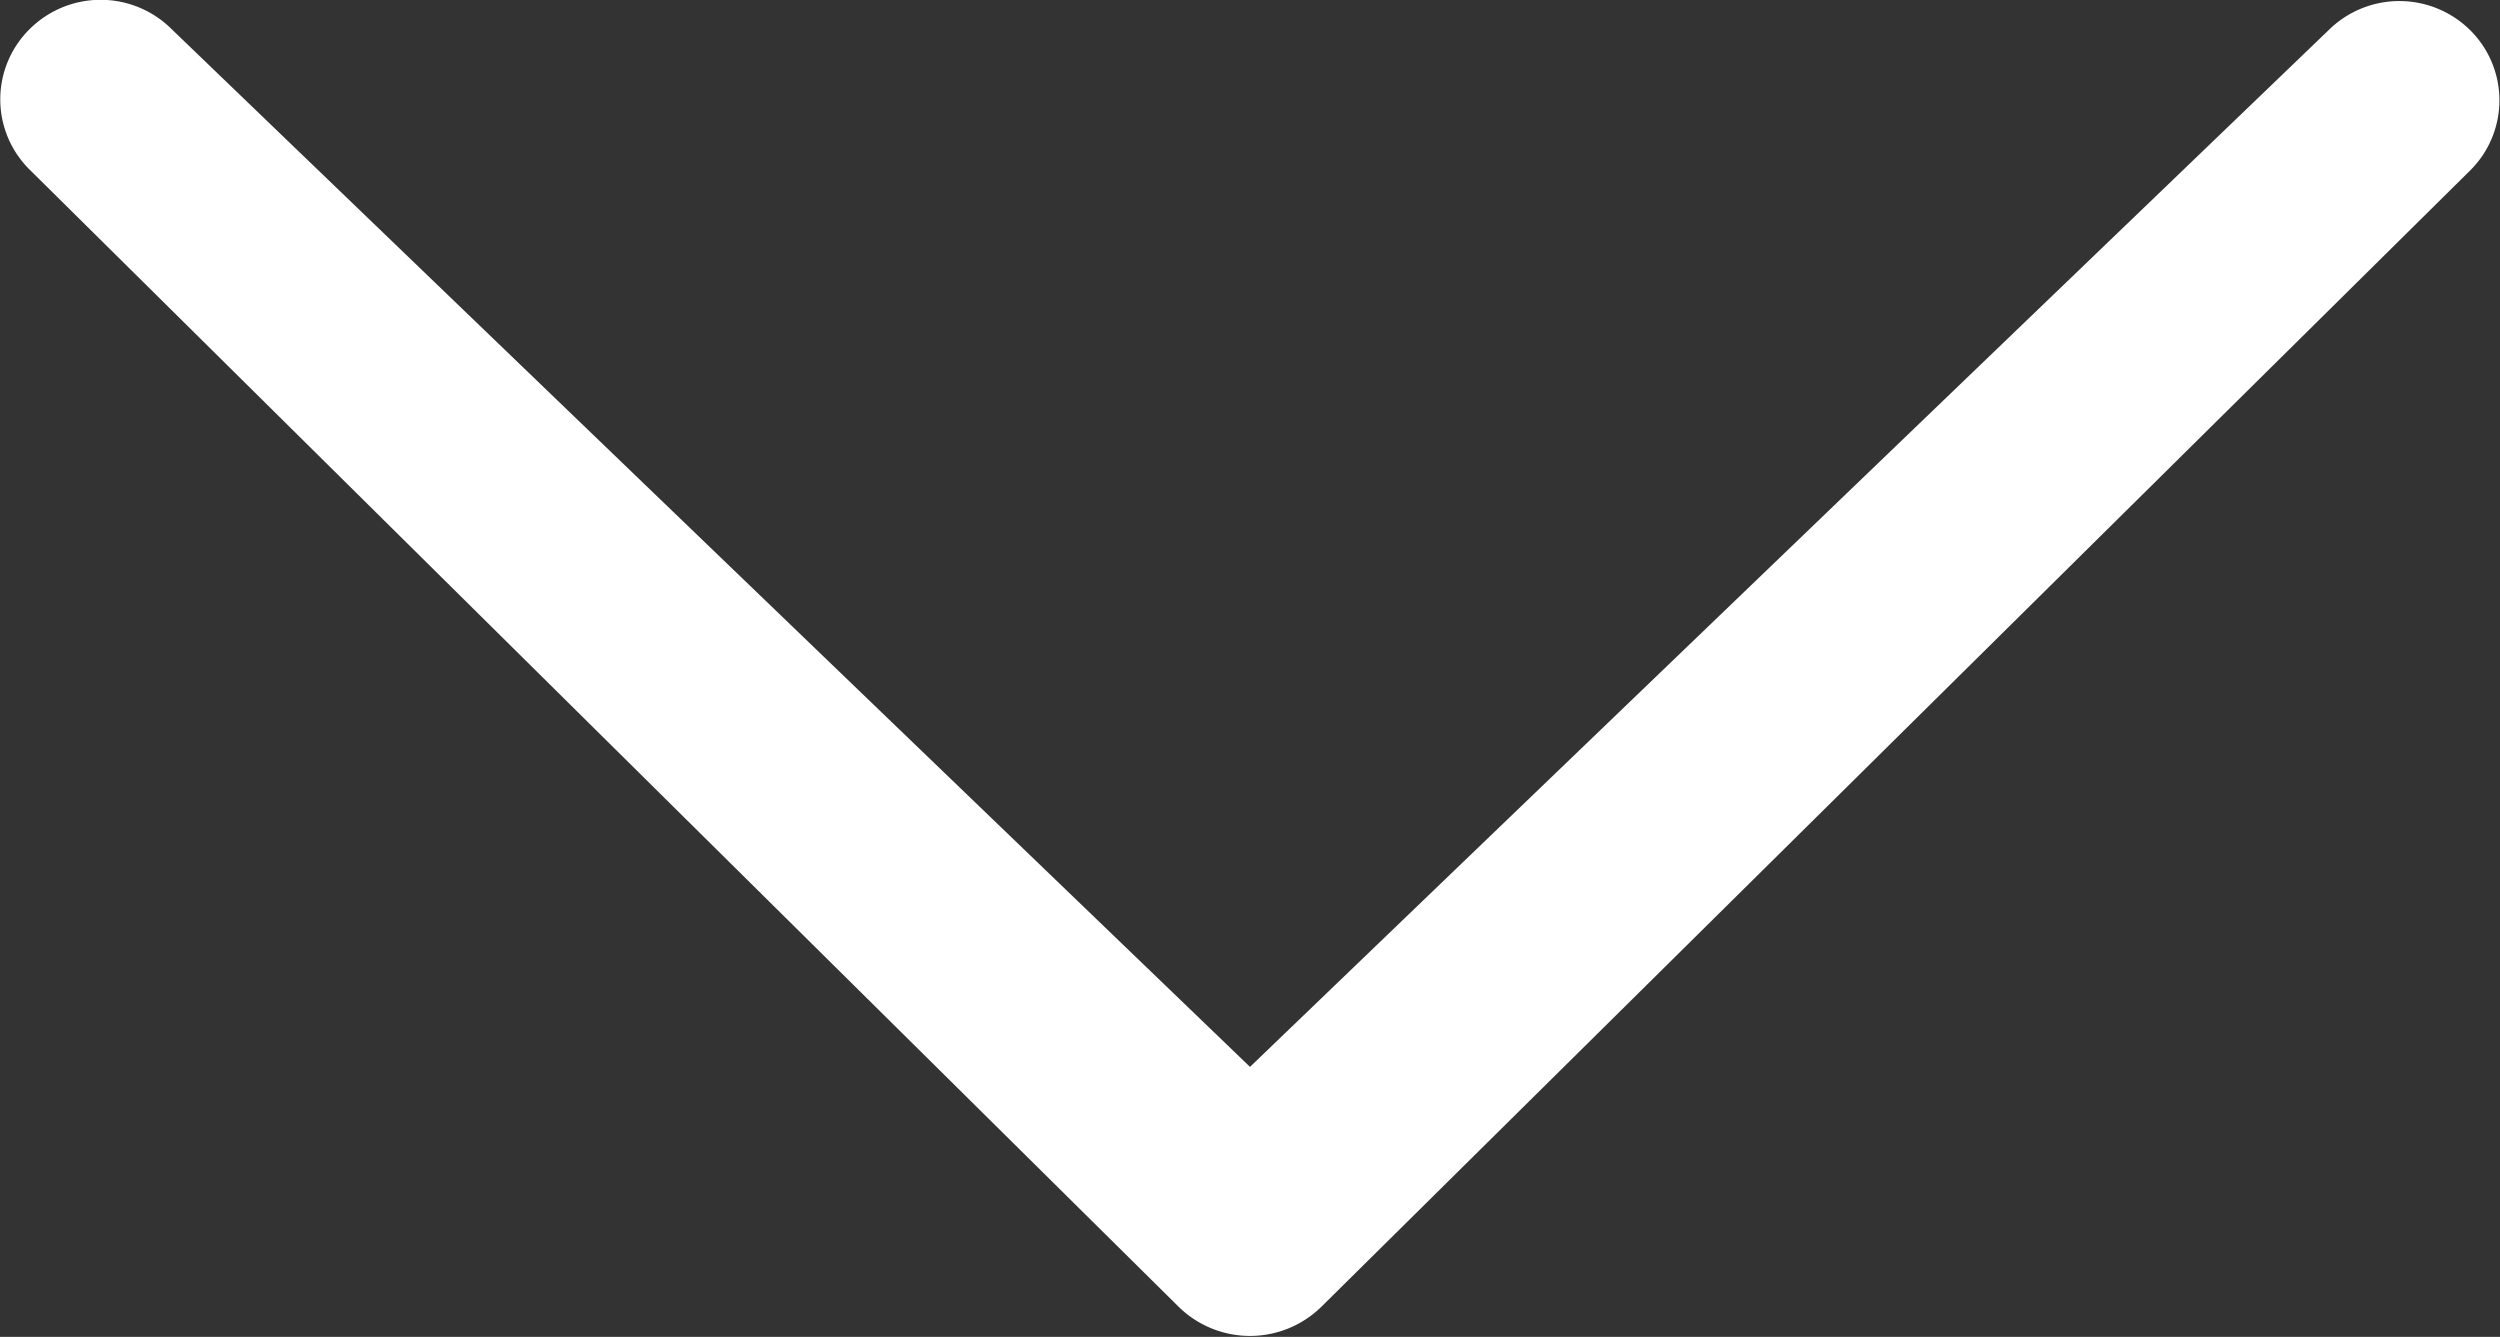
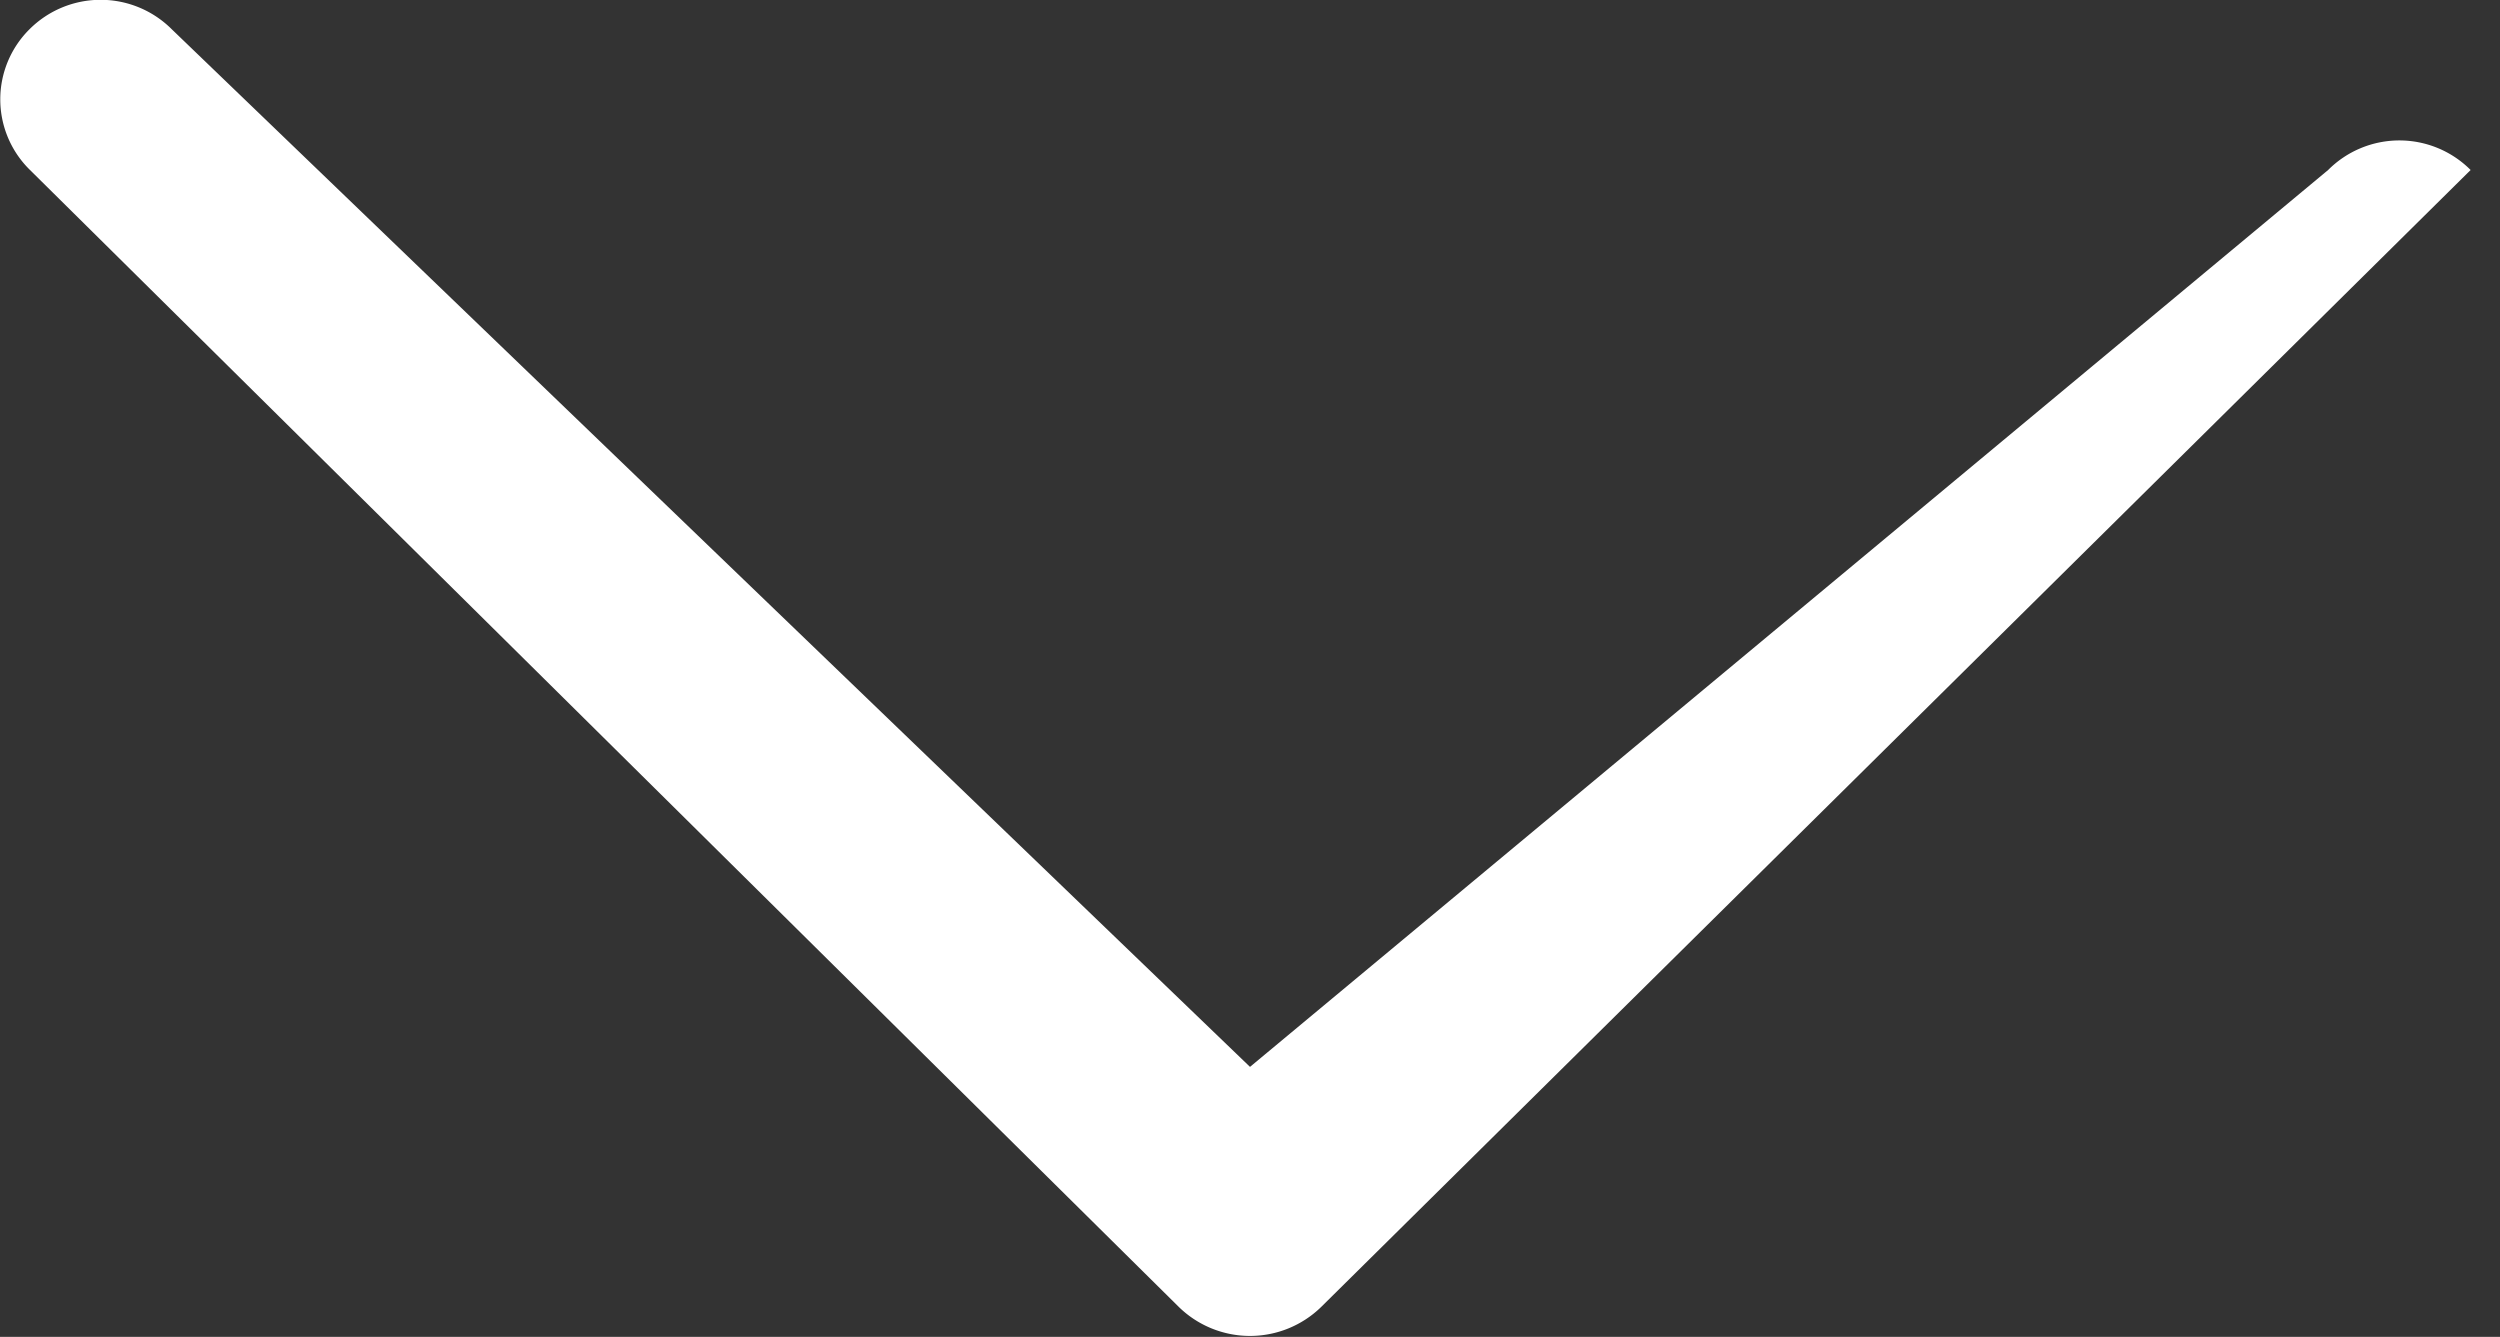
<svg xmlns="http://www.w3.org/2000/svg" width="40" height="21.39" viewBox="0 0 40 21.39">
  <rect x="0" y="0" width="40" height="21.39" fill="#333333" stroke="none" />
  <defs>
    <style>.cls-1{fill:#fff;}</style>
  </defs>
  <title>scroll-arrow</title>
  <g id="Layer_2" data-name="Layer 2">
    <g id="Layer_1-2" data-name="Layer 1">
      <g id="Layer_1-2-2" data-name="Layer 1-2">
-         <path class="cls-1" d="M2.75.47A1.61,1.61,0,0,0,.47.47h0a1.58,1.58,0,0,0,0,2.24h0l18.39,18.2a1.63,1.63,0,0,0,2.28,0L39.53,2.72a1.58,1.58,0,0,0,0-2.23l0,0a1.61,1.61,0,0,0-2.28,0h0L20,17.07Z" />
+         <path class="cls-1" d="M2.75.47A1.61,1.61,0,0,0,.47.47h0a1.58,1.58,0,0,0,0,2.24h0l18.39,18.2a1.63,1.63,0,0,0,2.28,0L39.53,2.72l0,0a1.61,1.61,0,0,0-2.28,0h0L20,17.07Z" />
      </g>
    </g>
  </g>
</svg>